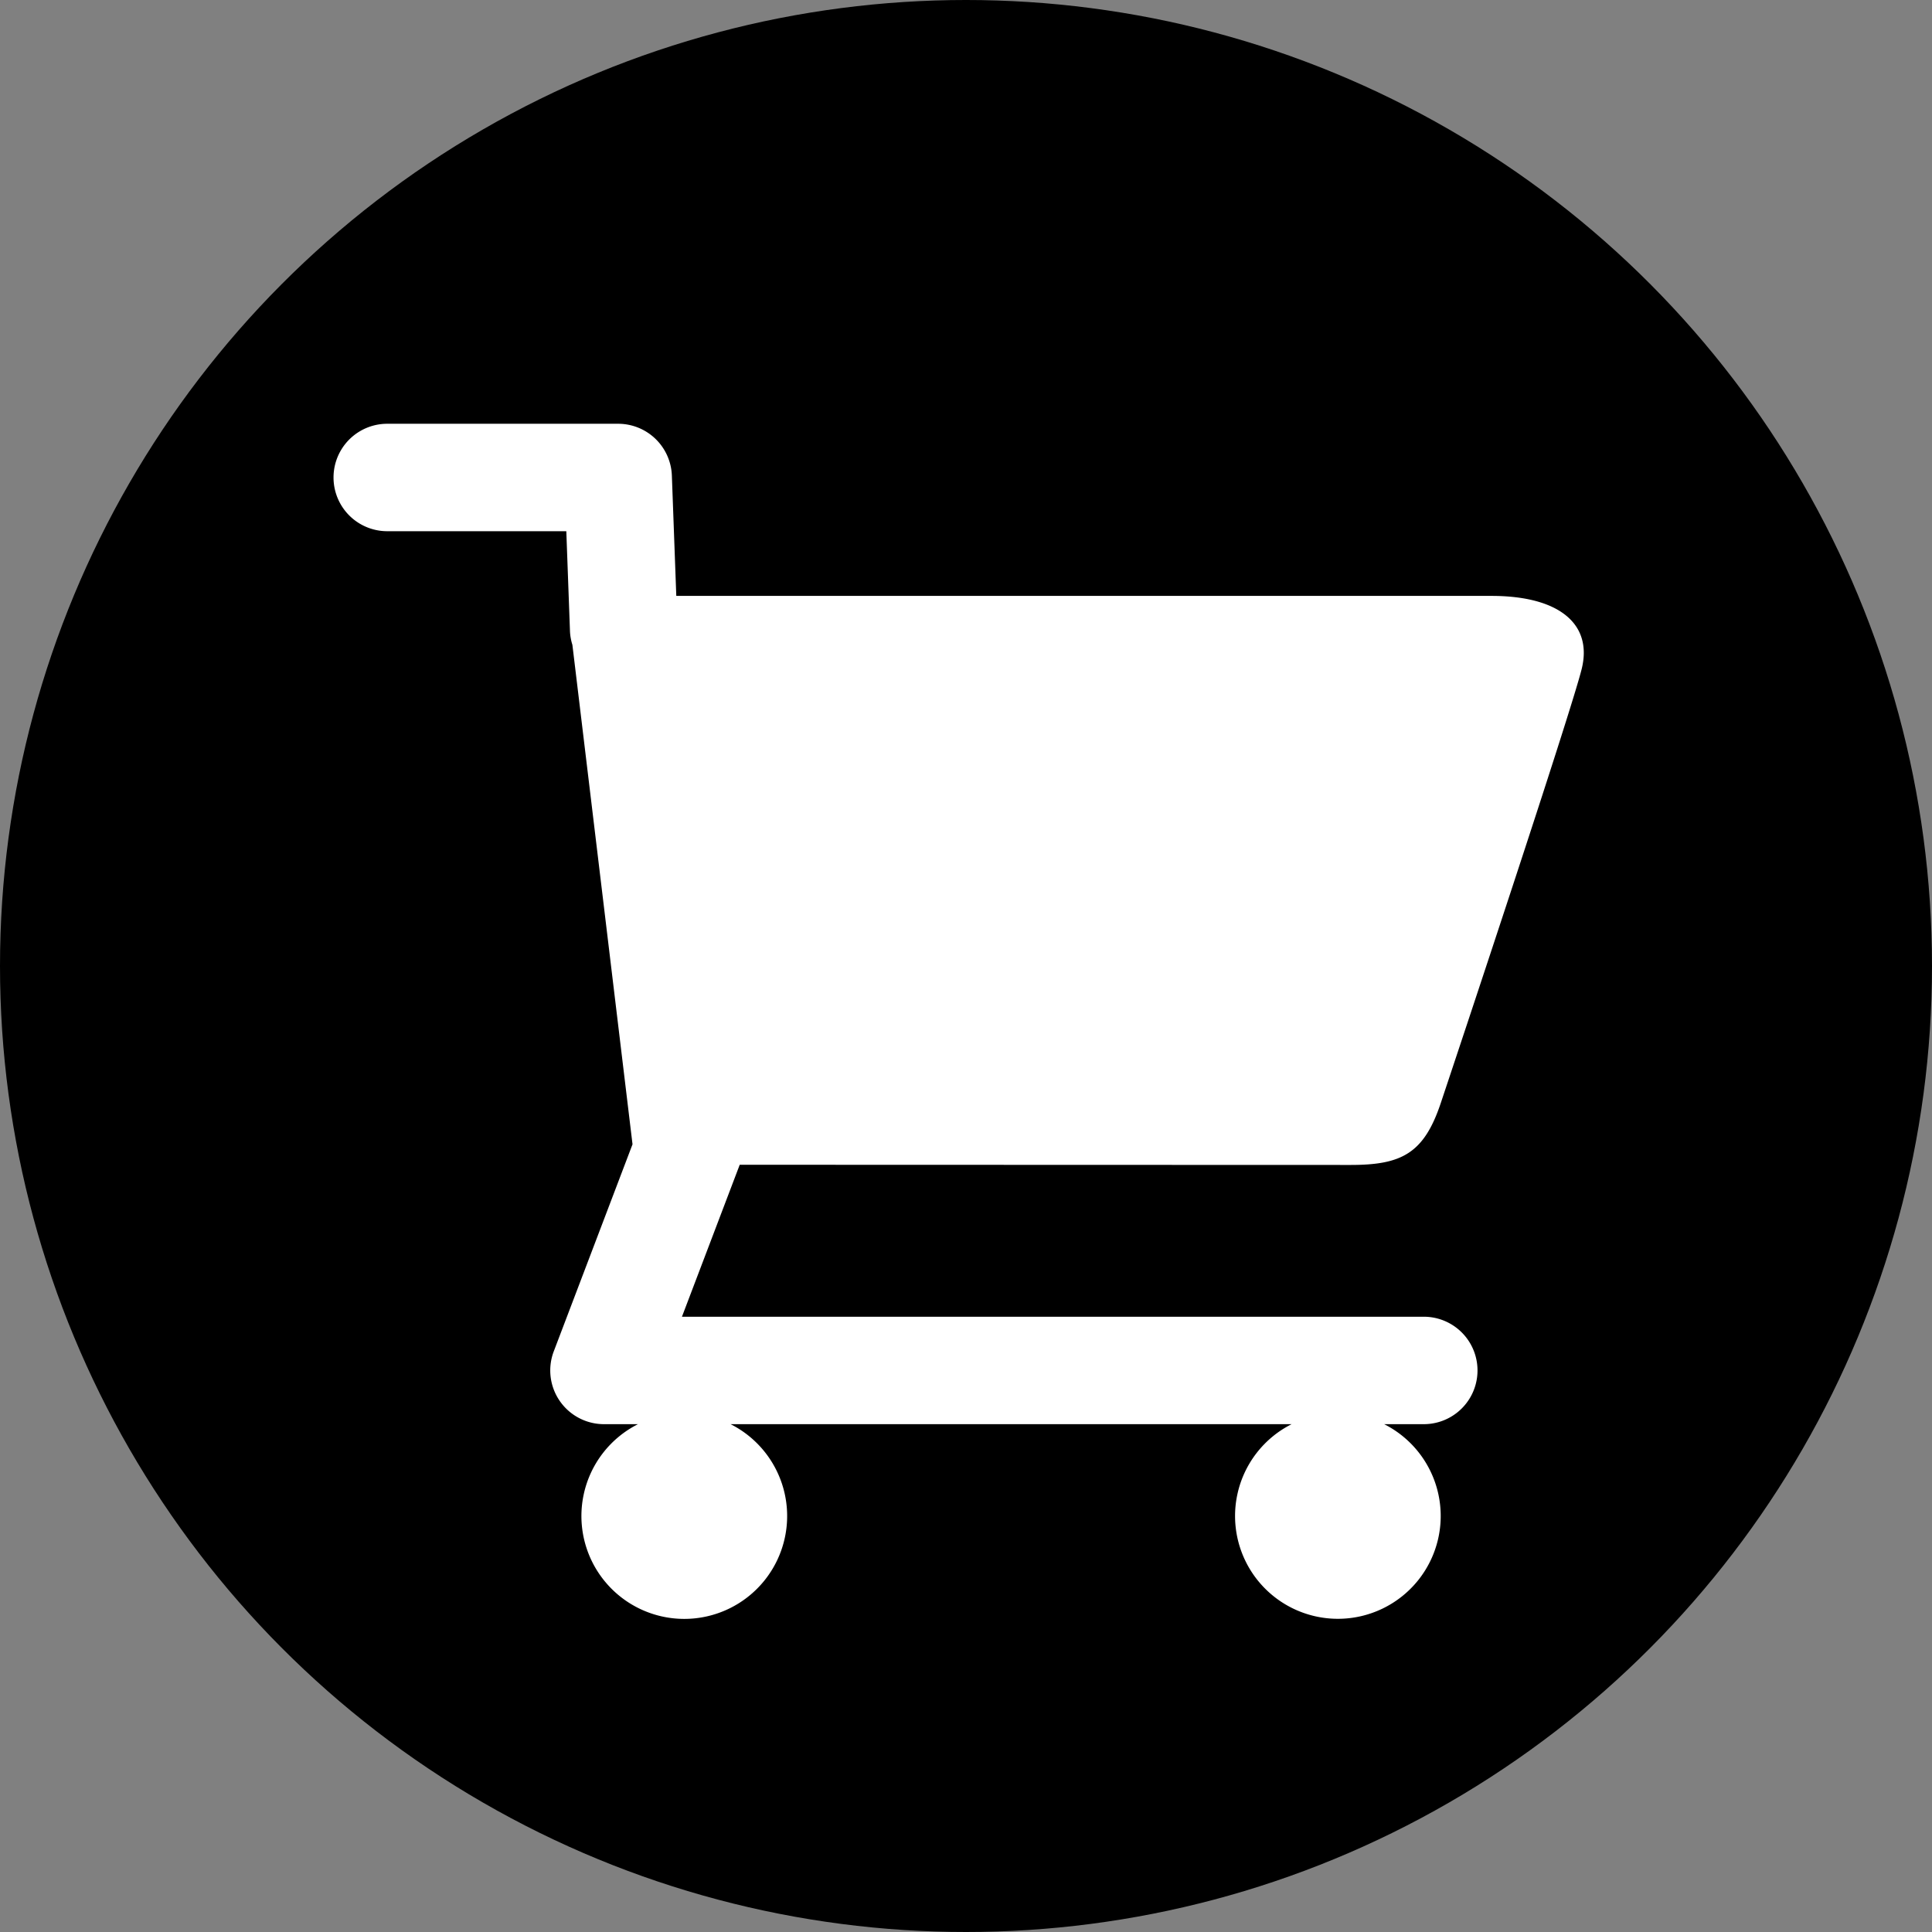
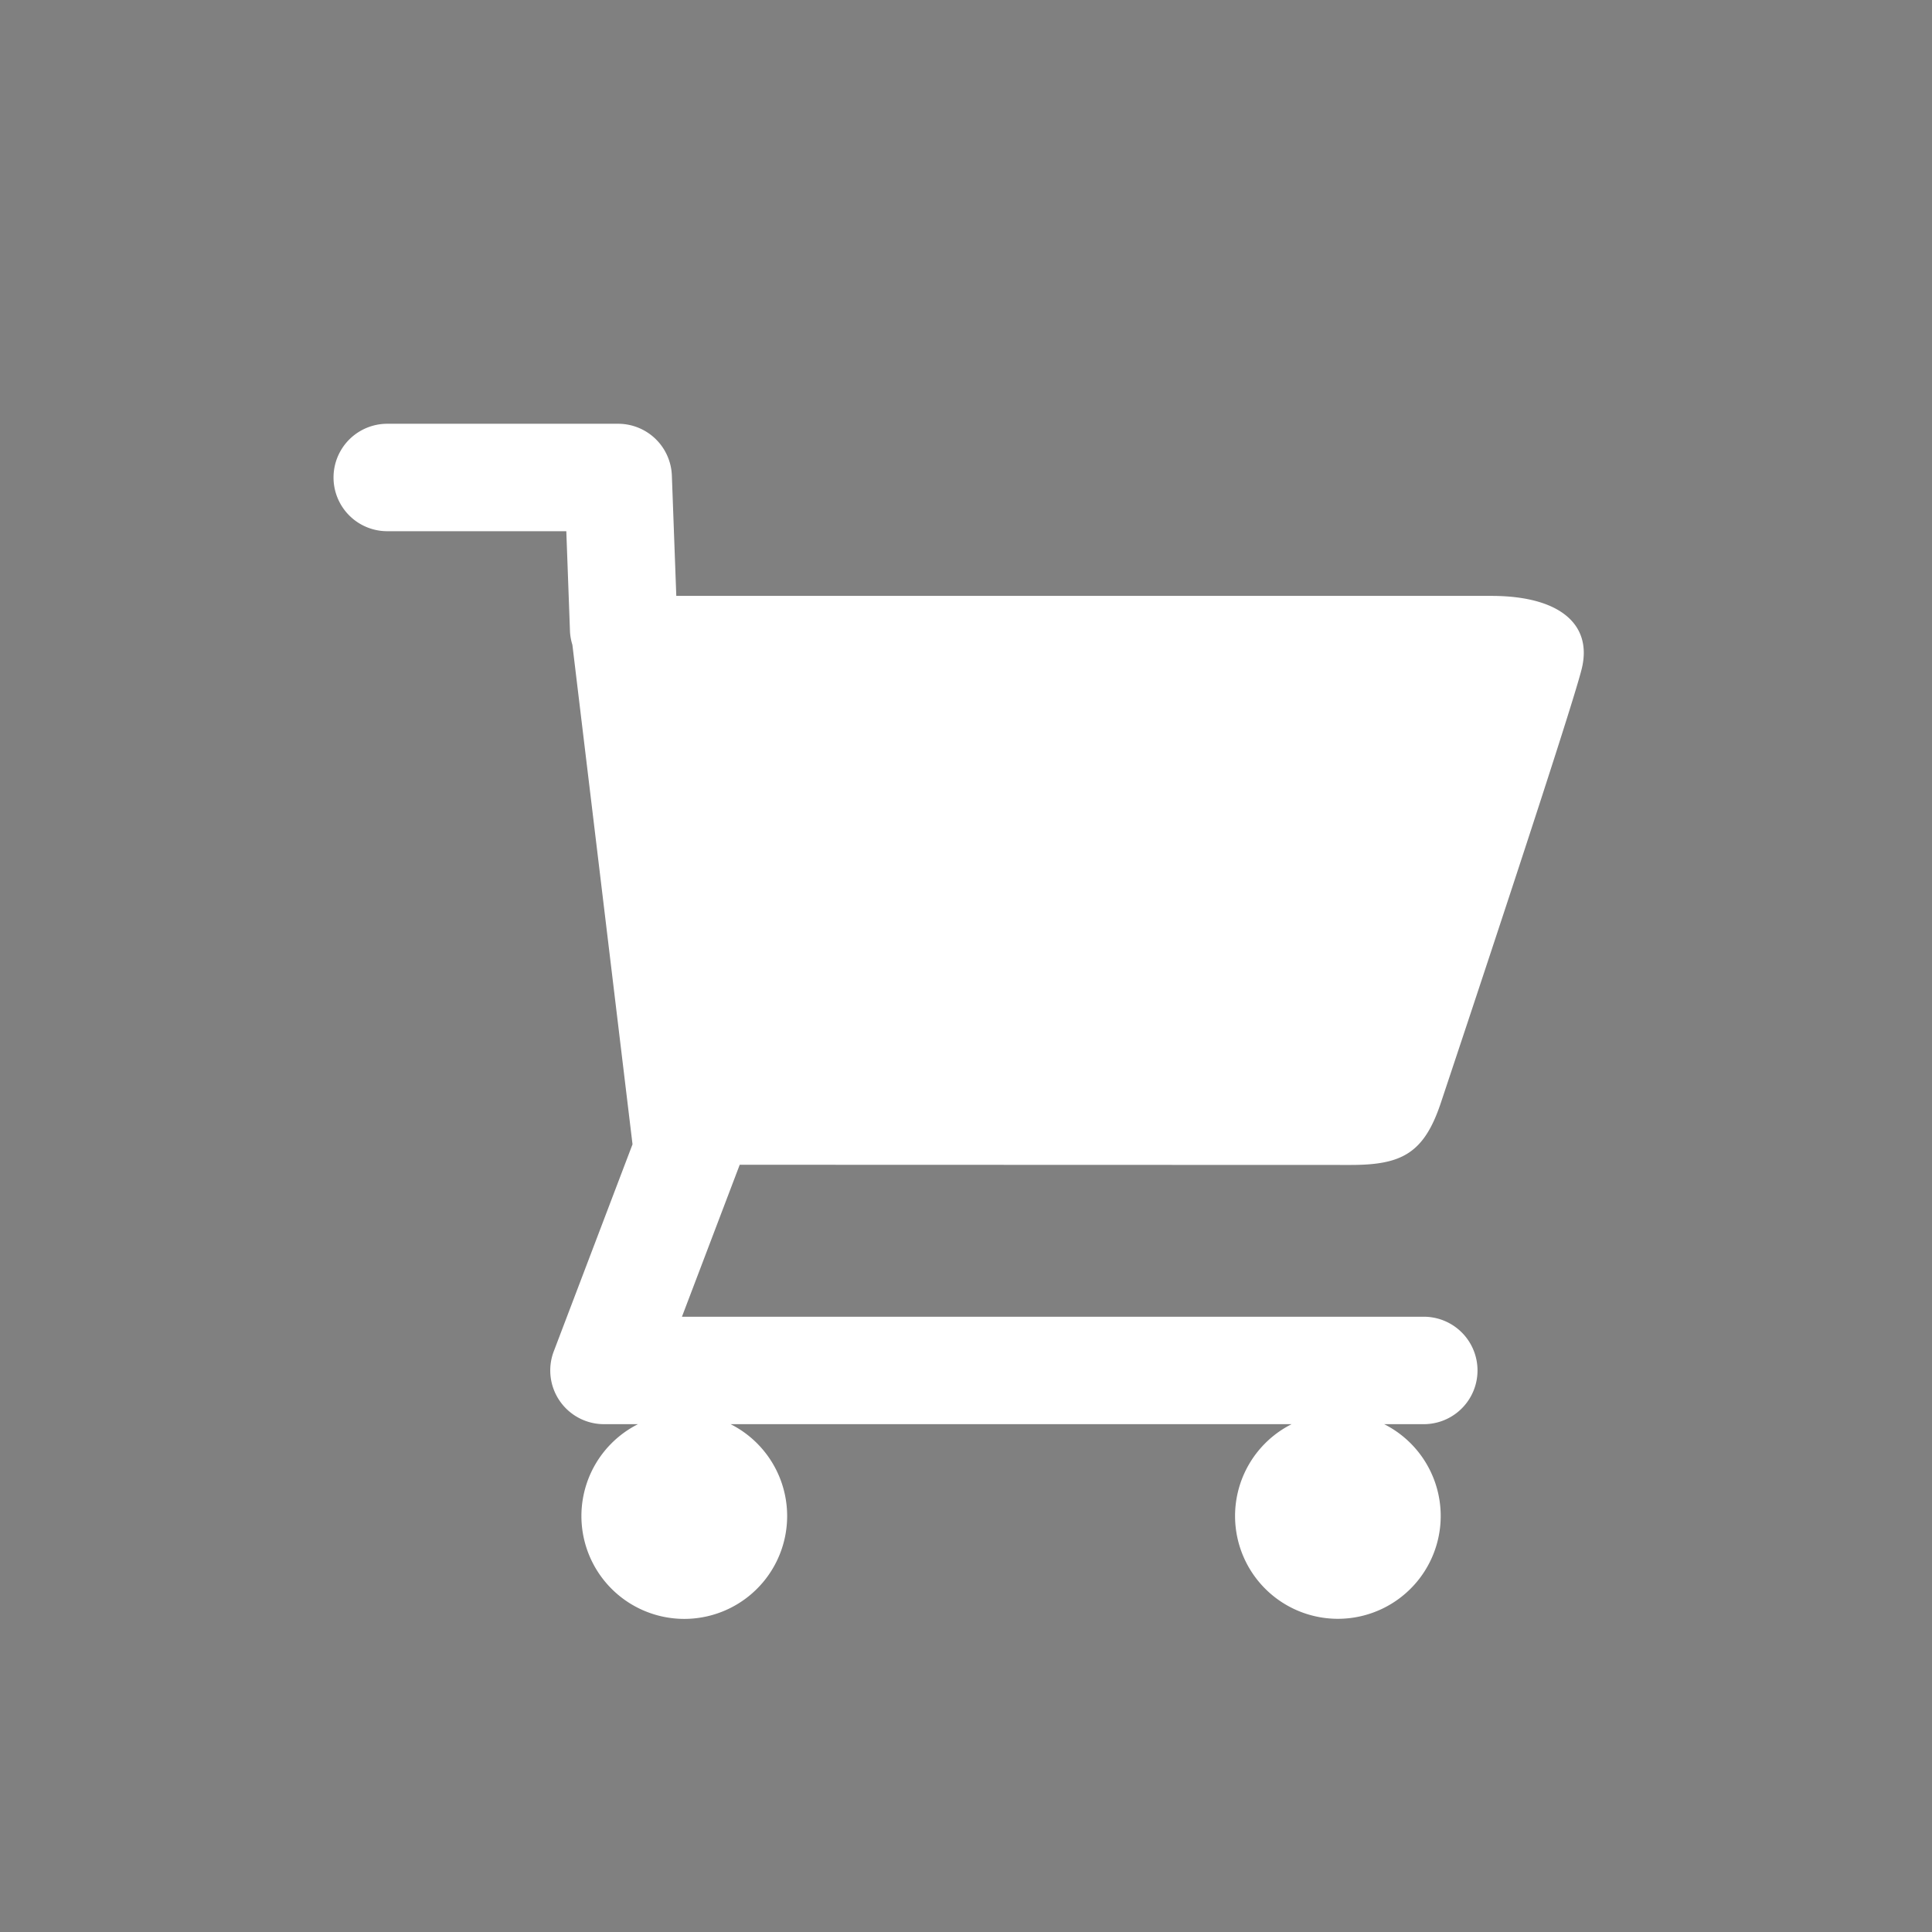
<svg xmlns="http://www.w3.org/2000/svg" width="41" height="41" viewBox="0 0 41 41">
  <rect x="0" y="0" width="41" height="41" fill="#808080" stroke="none" />
  <g id="グループ_1" data-name="グループ 1" transform="translate(-0.837 -1.197)">
-     <circle id="楕円形_1" data-name="楕円形 1" cx="20.5" cy="20.5" r="20.5" transform="translate(0.837 1.197)" />
    <path id="パス_1" data-name="パス 1" d="M29.5,25.919c1.076,0,1.554-.239,1.913-1.315s2.75-8.25,2.989-9.207-.478-1.554-1.913-1.554h-17.3l-.094-2.553a1.141,1.141,0,0,0-1.14-1.1h-4.9a1.14,1.14,0,1,0,0,2.28h3.8l.078,2.13a1.134,1.134,0,0,0,.051.281l1.276,10.6-1.671,4.393a1.14,1.14,0,0,0,1.066,1.546h.721a2.183,2.183,0,1,0,1.965,0H28.247a2.182,2.182,0,1,0,1.964,0h.841a1.14,1.14,0,1,0,0-2.28H15.309l1.226-3.225Z" fill="#fff" />
  </g>
</svg>